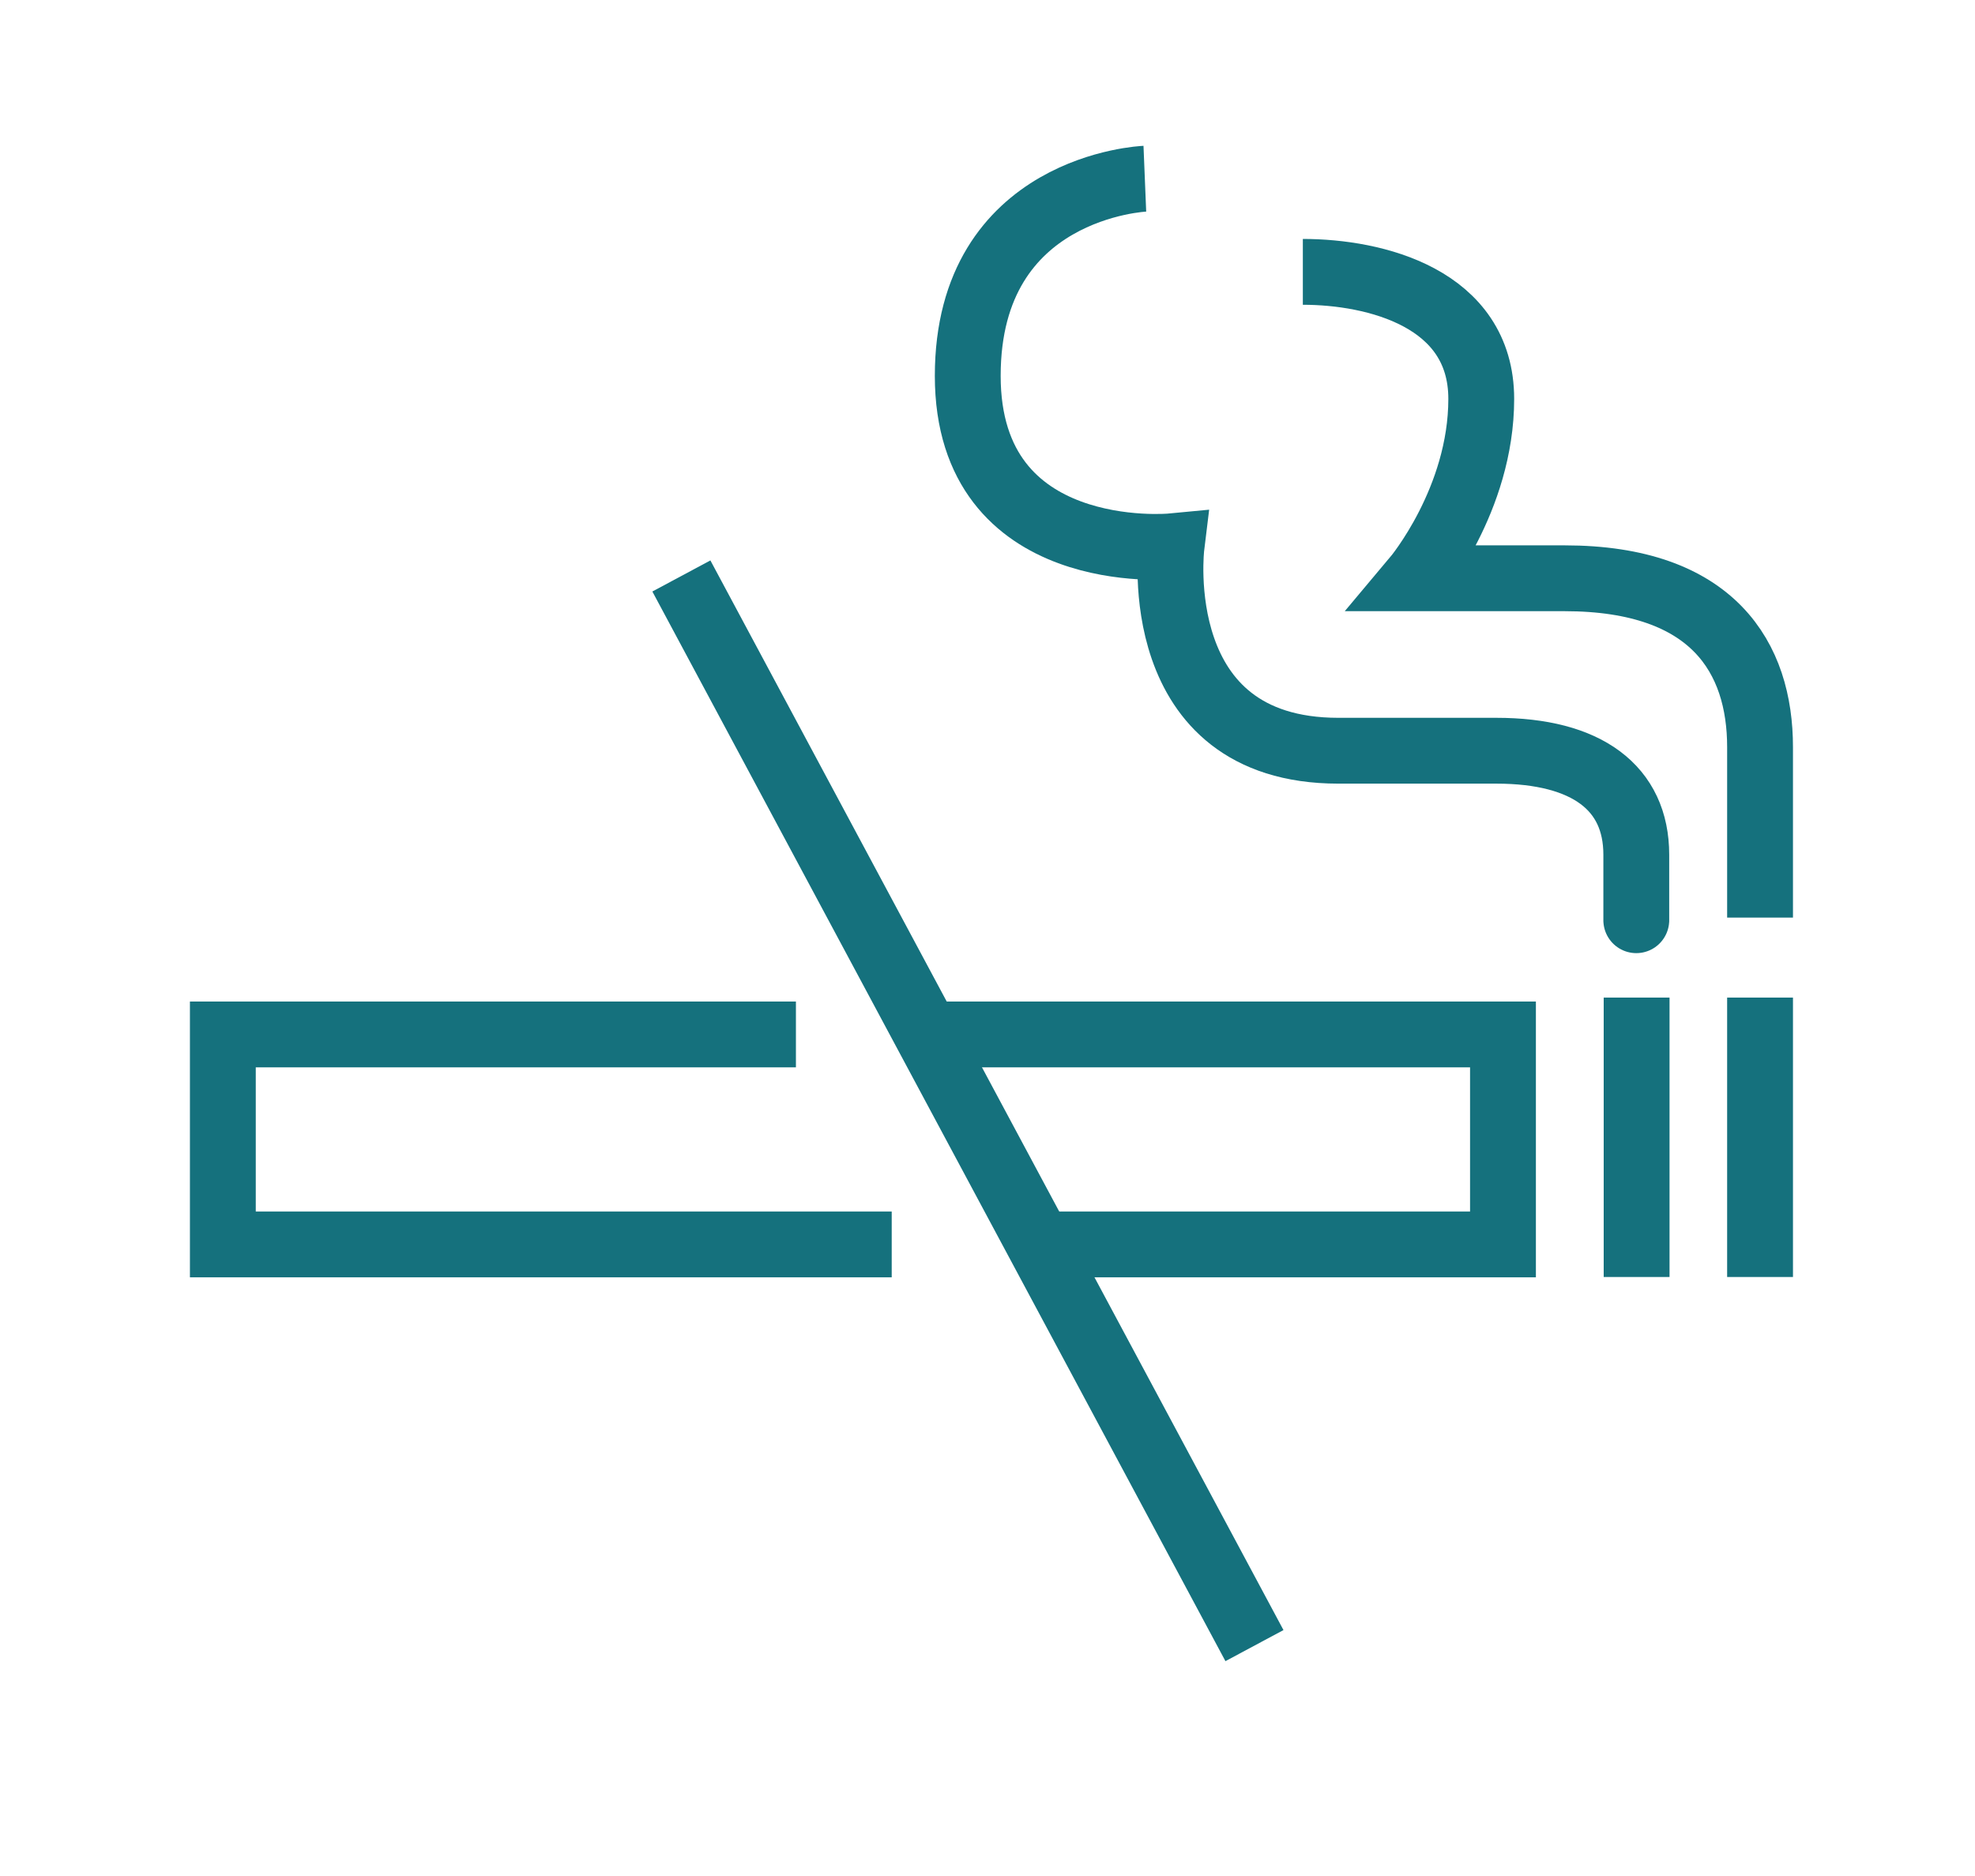
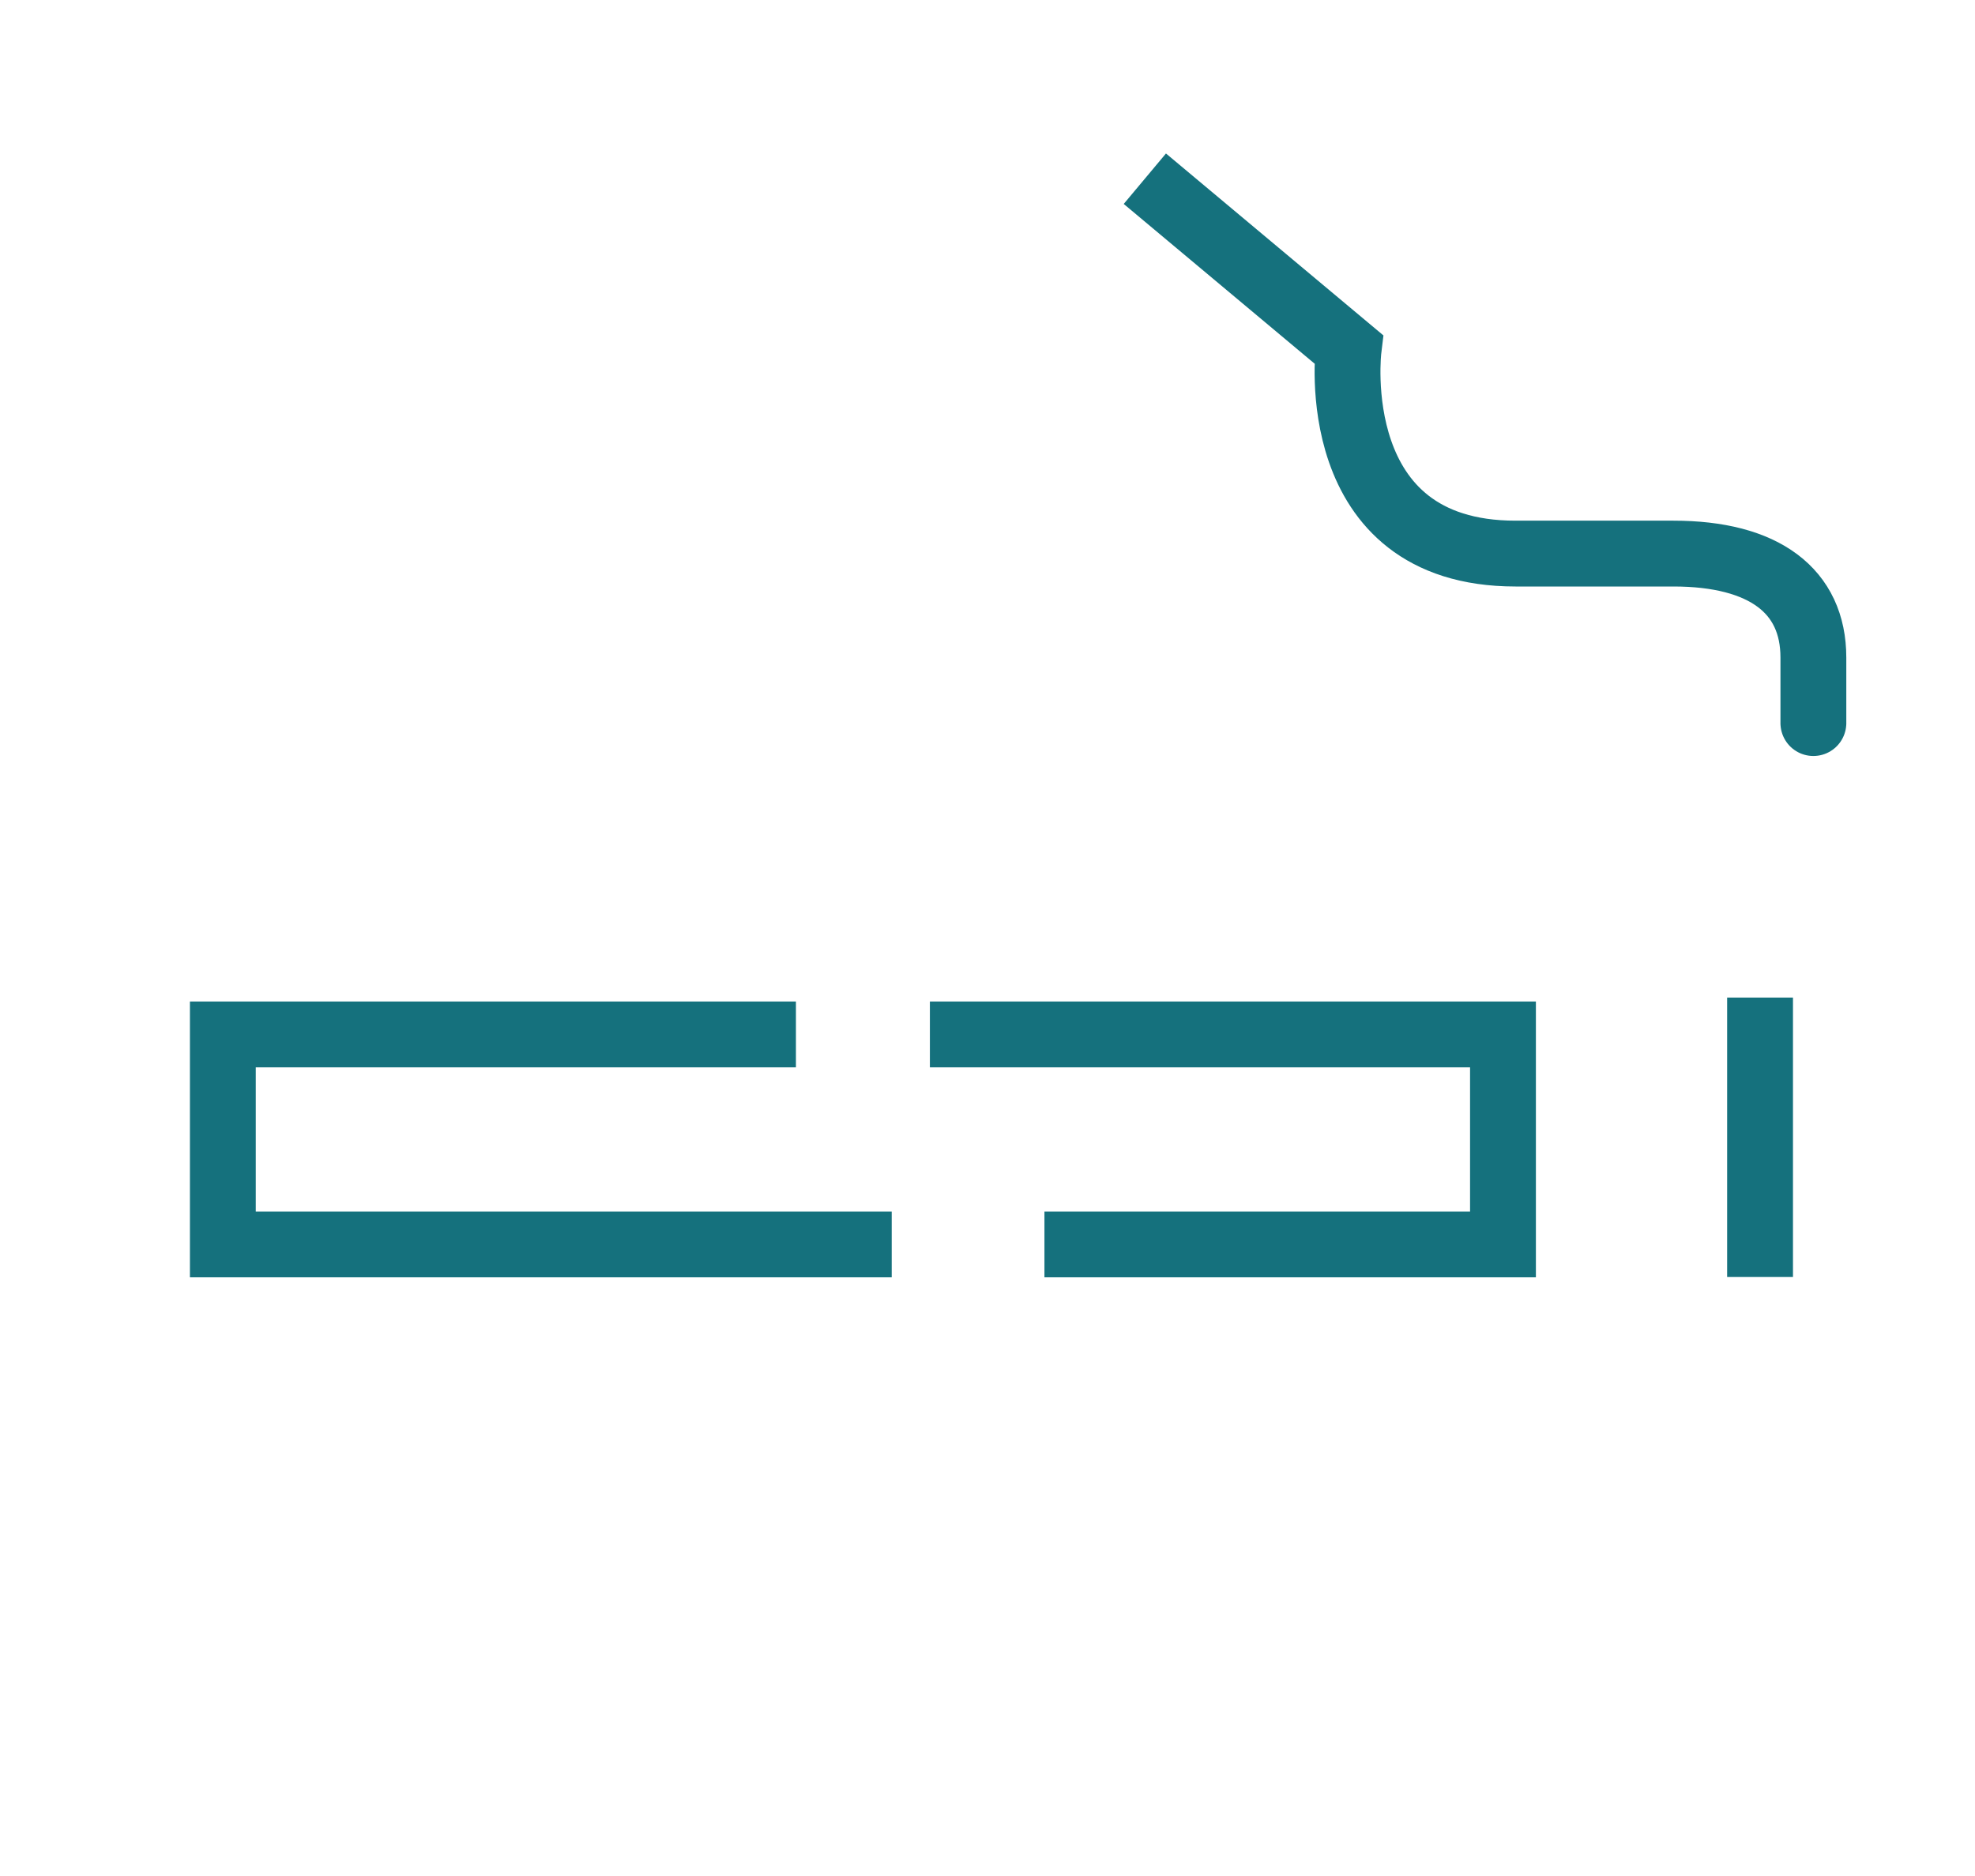
<svg xmlns="http://www.w3.org/2000/svg" version="1.1" id="Icons" x="0px" y="0px" viewBox="0 0 60 57" style="enable-background:new 0 0 60 57;" xml:space="preserve">
  <style type="text/css">
	.st0{fill:none;stroke:#15717D;stroke-width:2;stroke-miterlimit:10;}
</style>
  <polyline class="st0" points="27.09,37.81 6.77,37.81 6.77,31.43 24.18,31.43 " />
  <polyline class="st0" points="28.25,31.43 45.66,31.43 45.66,37.81 31.73,37.81 " />
-   <line class="st0" x1="20.7" y1="17.5" x2="38.11" y2="50" />
-   <line class="st0" x1="49.72" y1="30.31" x2="49.72" y2="38.8" />
  <line class="st0" x1="53.47" y1="30.31" x2="53.47" y2="38.8" />
-   <path class="st0" d="M34.78,5.43c0,0-5.38,0.22-5.38,5.99s6.19,5.18,6.19,5.18s-0.76,6.21,5.07,6.21c0,0,2.05,0,4.8,0  s4.25,1.13,4.25,3.16s0,2.02,0,2.02" />
-   <path class="st0" d="M53.47,27.88c0,0,0-2.48,0-5.18s-1.41-5.13-5.94-5.13s-4.53,0-4.53,0s2-2.38,2-5.45s-3.23-3.86-5.42-3.86" />
+   <path class="st0" d="M34.78,5.43s6.19,5.18,6.19,5.18s-0.76,6.21,5.07,6.21c0,0,2.05,0,4.8,0  s4.25,1.13,4.25,3.16s0,2.02,0,2.02" />
</svg>